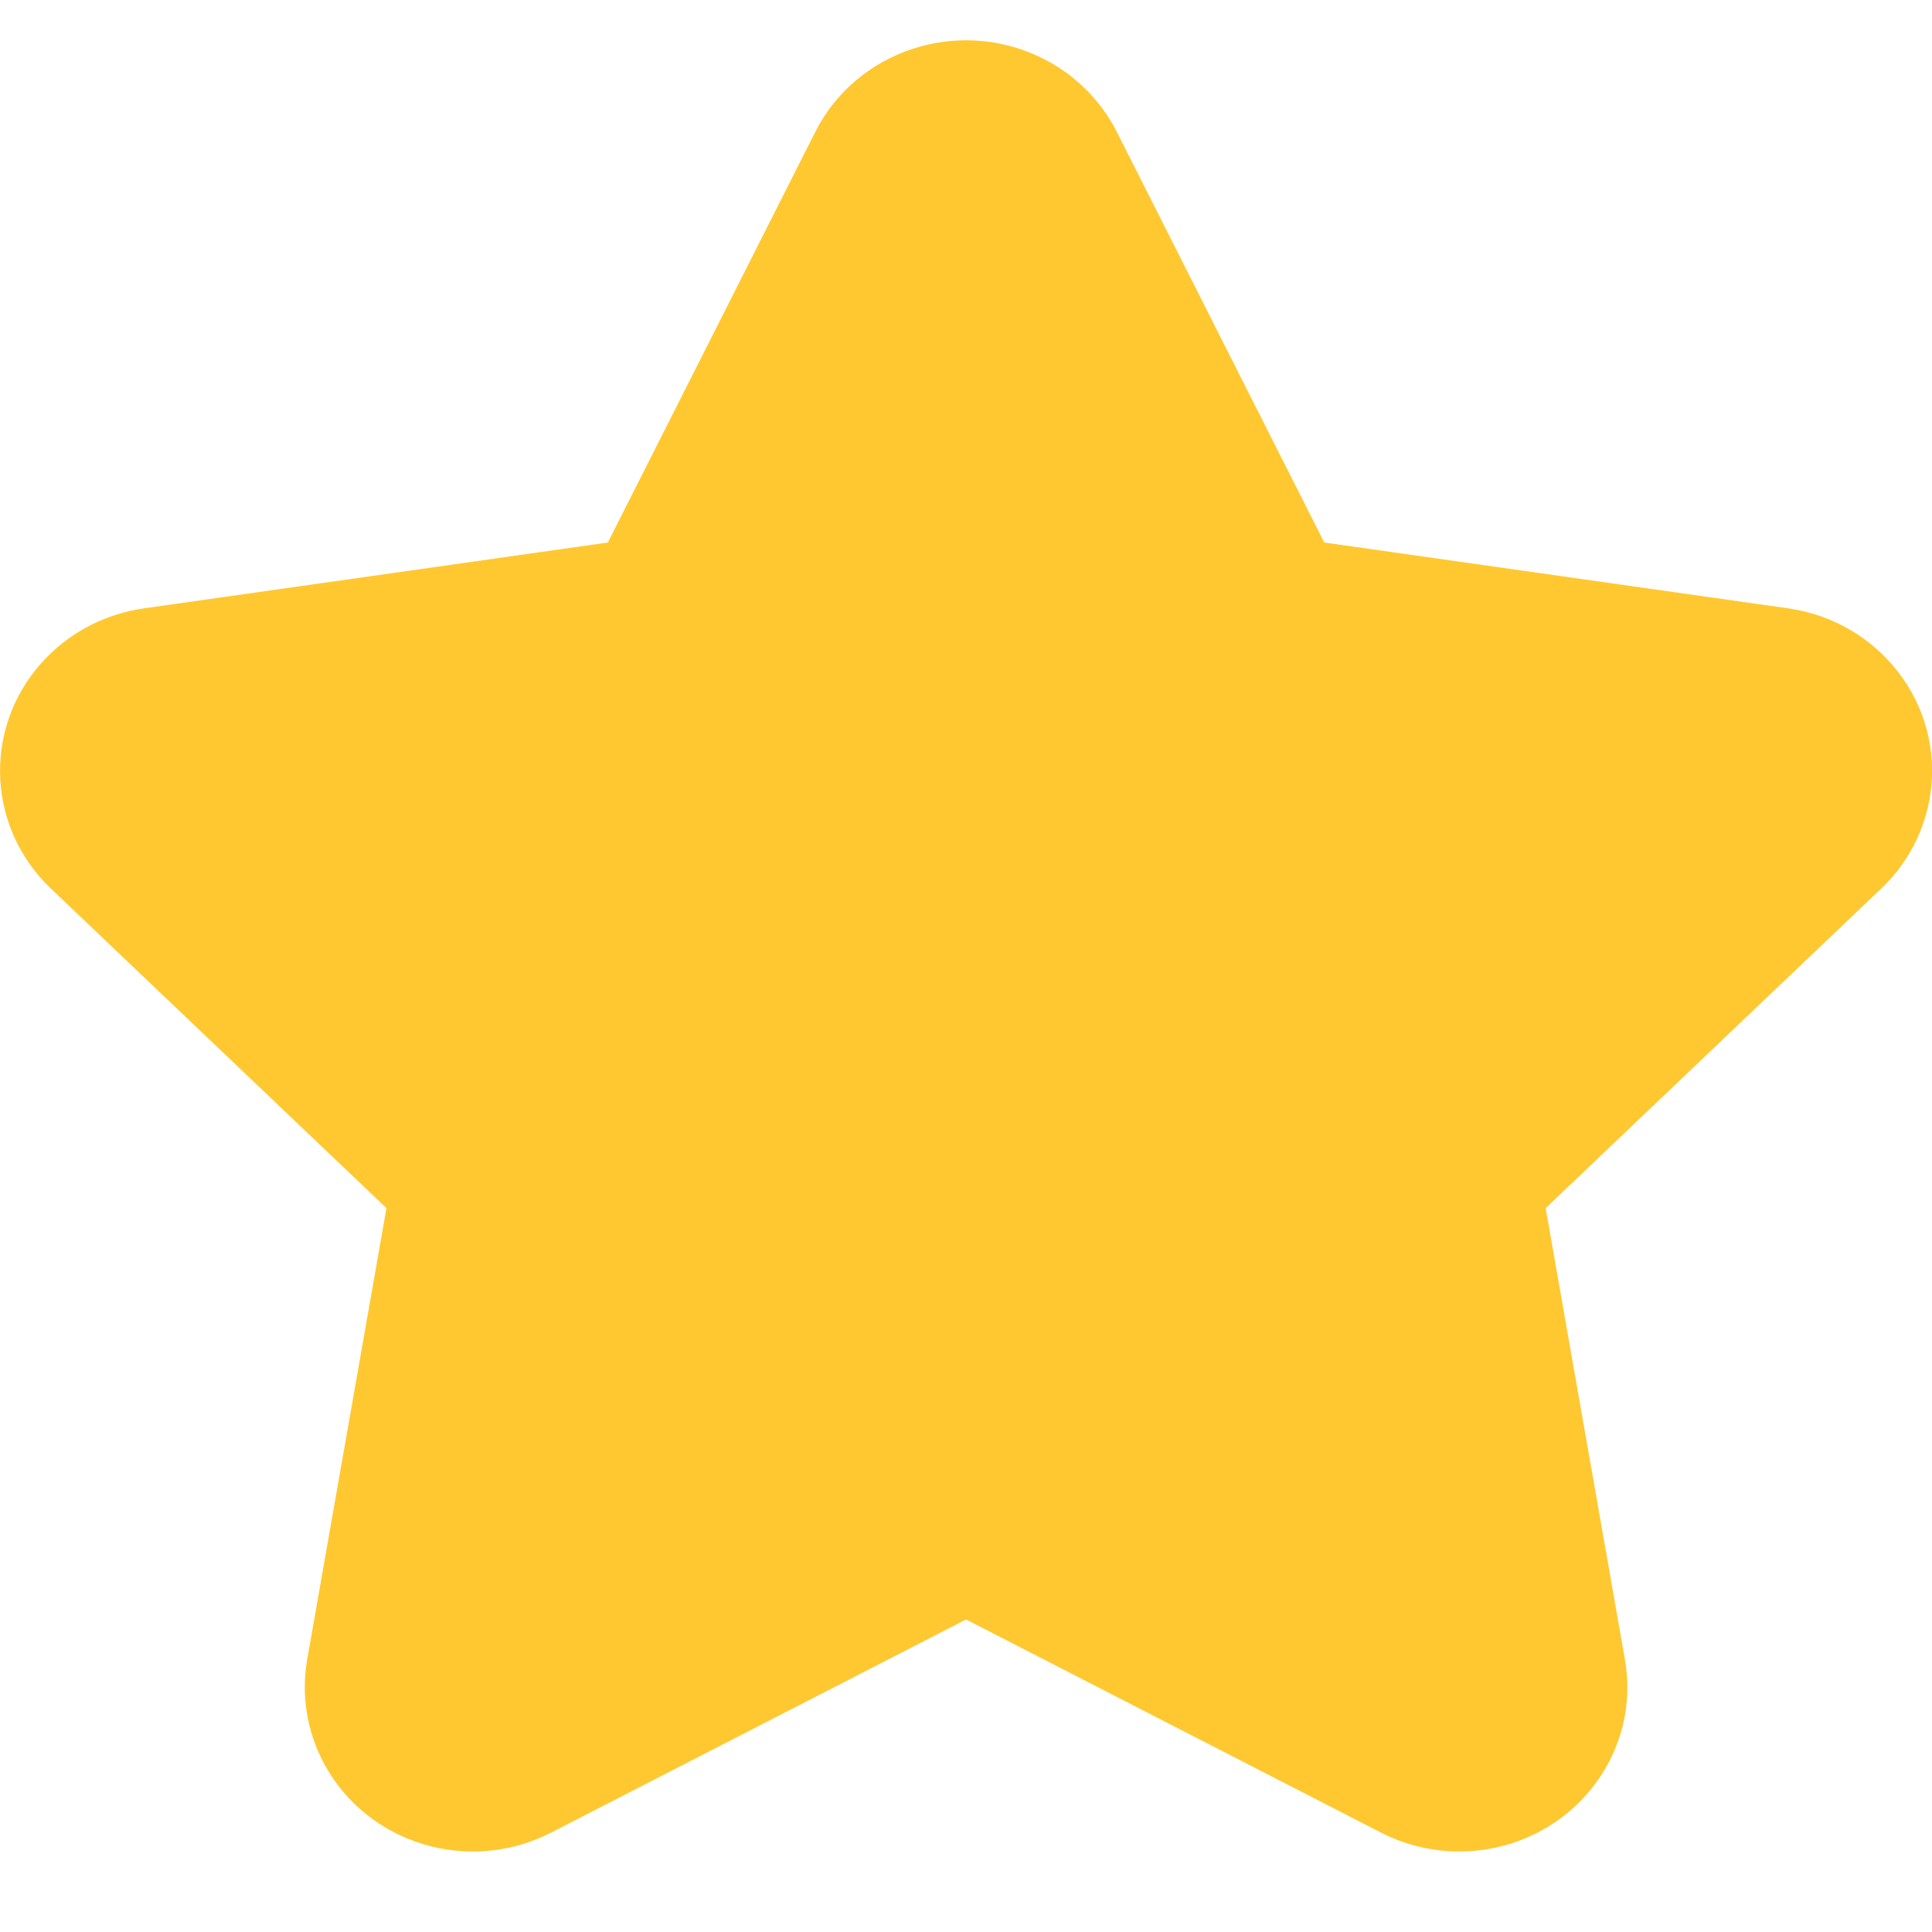
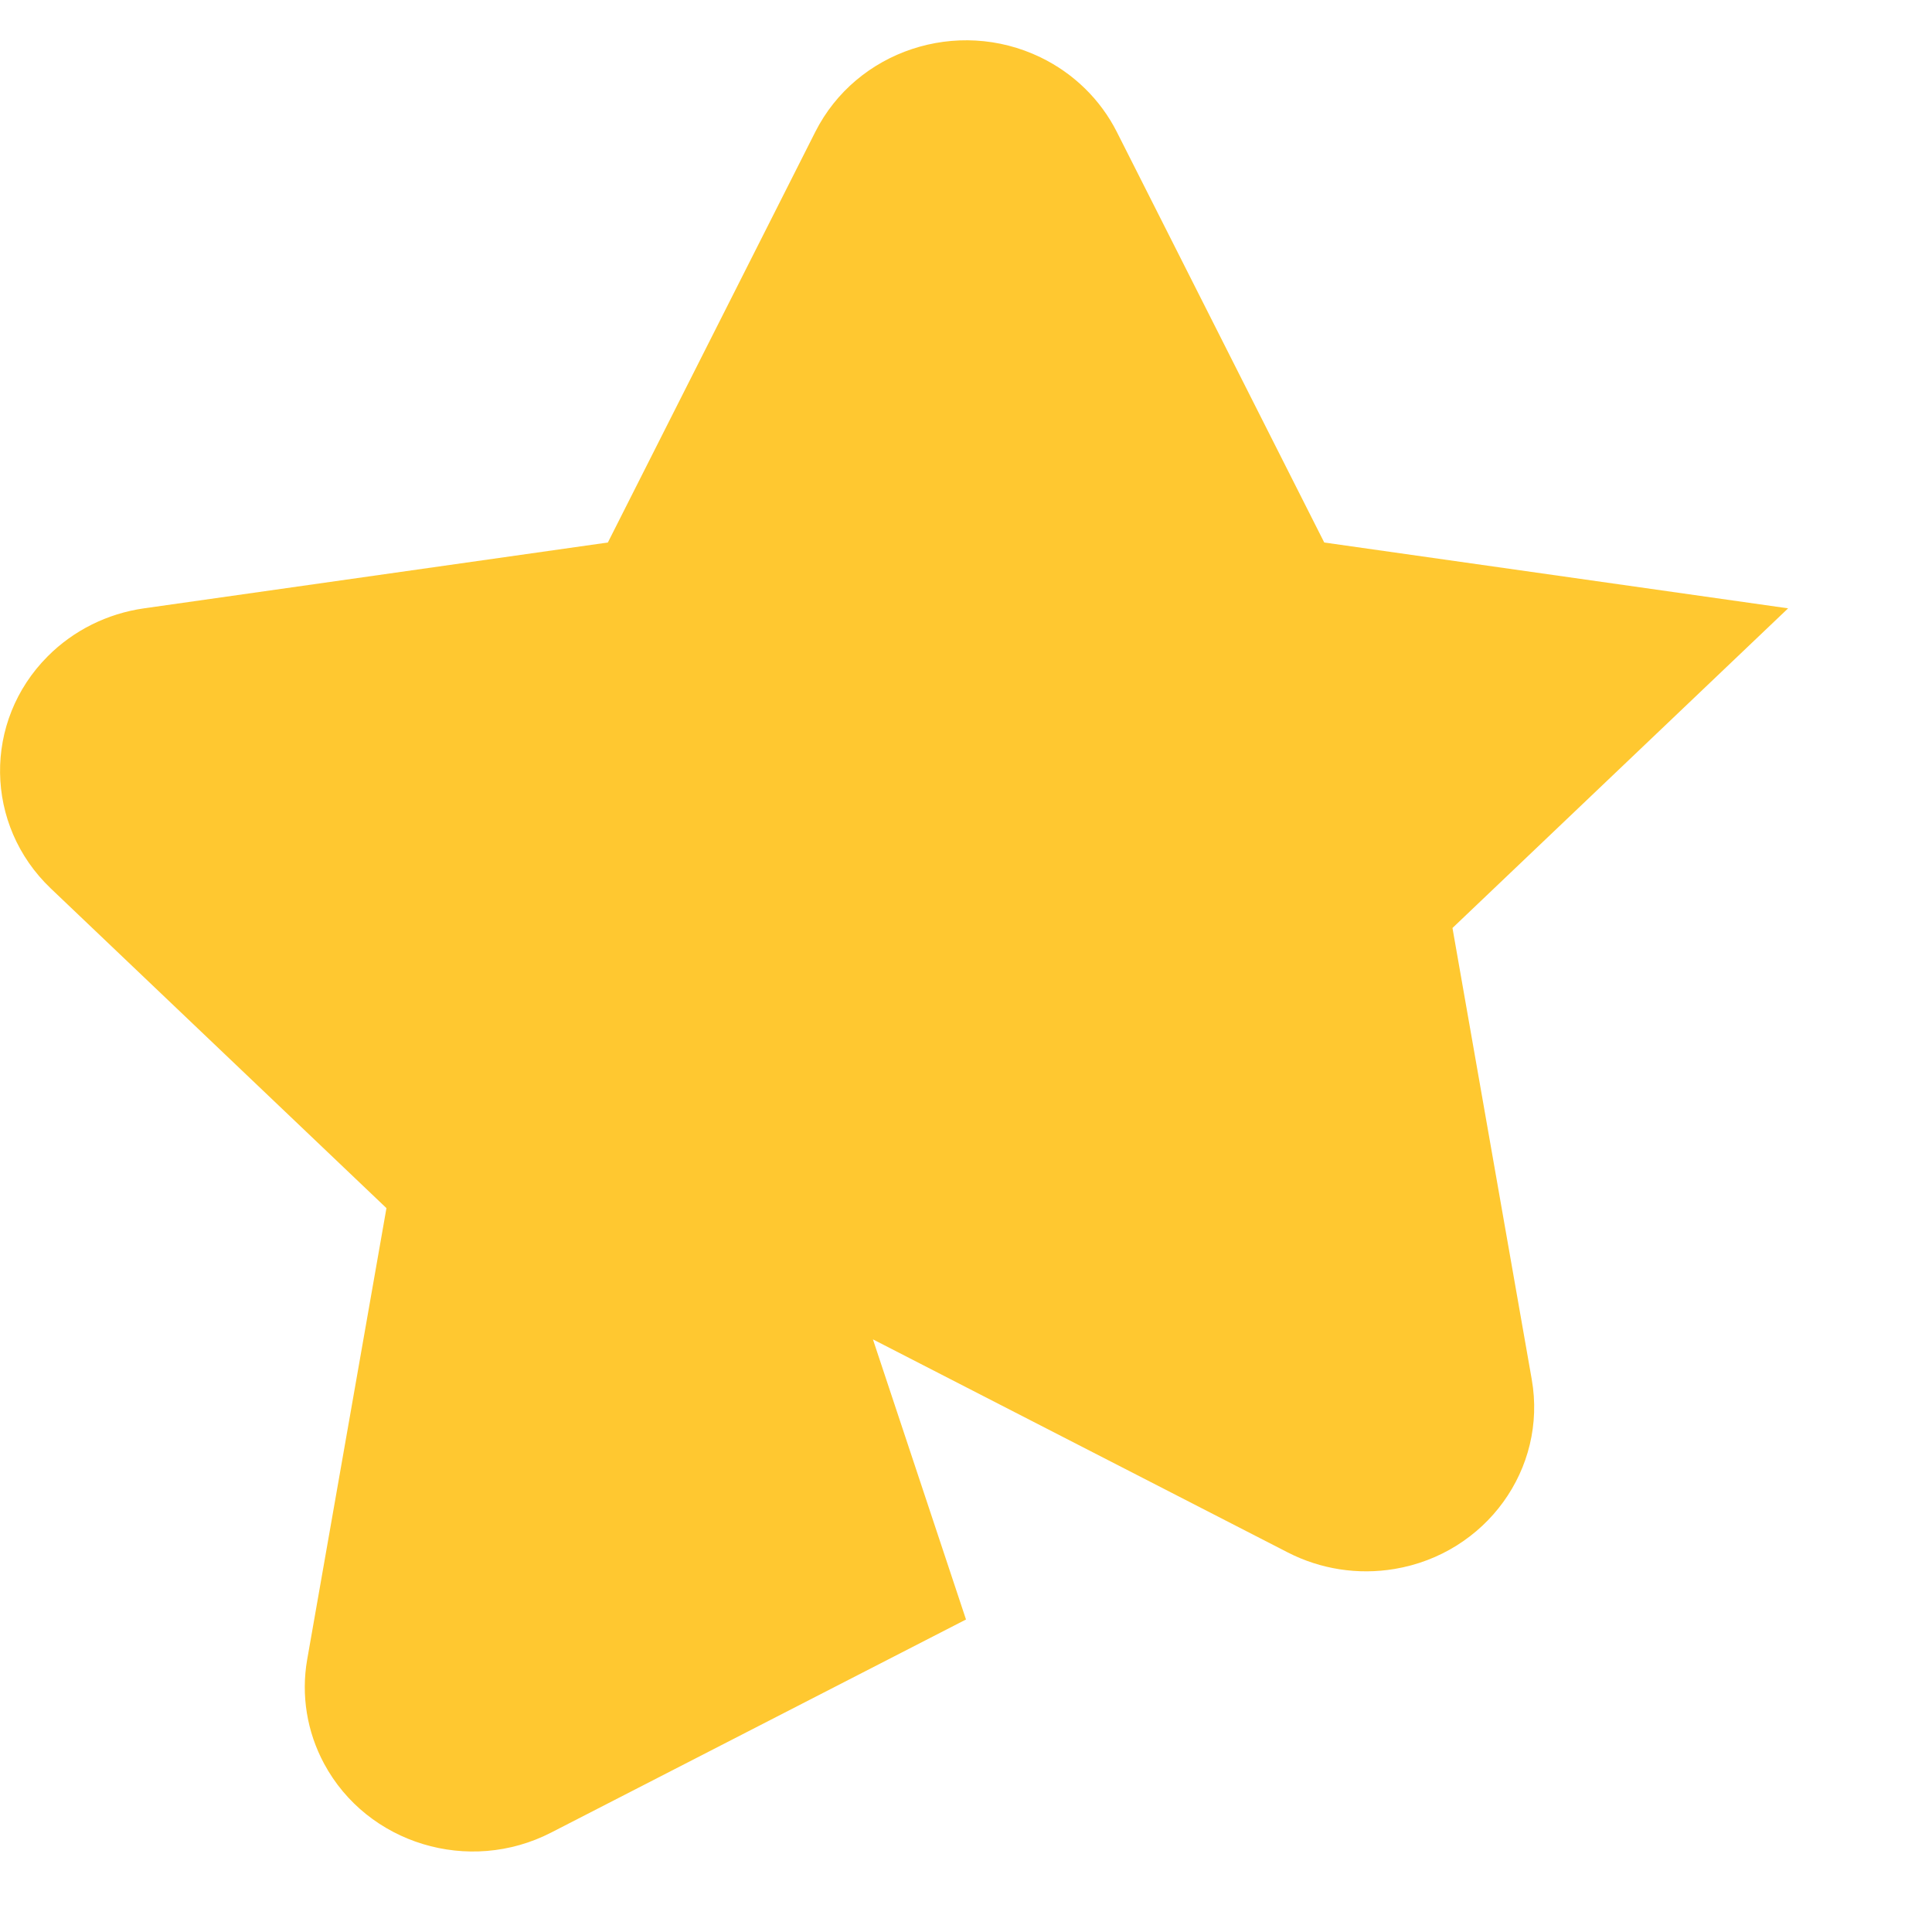
<svg xmlns="http://www.w3.org/2000/svg" viewBox="0 0 40 40">
-   <path d="M20 33.53l-8.59 4.412c-1.701.874-3.806.235-4.7-1.427-.356-.662-.479-1.42-.35-2.157l1.641-9.345-6.949-6.618c-1.376-1.311-1.405-3.464-.063-4.808.534-.536 1.234-.884 1.992-.992l9.604-1.363 4.295-8.502c.851-1.684 2.938-2.375 4.661-1.544.686.331 1.242.874 1.581 1.544l4.295 8.502 9.604 1.363c1.902.27 3.22 1.996 2.944 3.854-.11.74-.467 1.424-1.015 1.946l-6.949 6.618 1.641 9.345c.325 1.851-.947 3.609-2.842 3.926-.754.126-1.53.006-2.208-.342l-8.59-4.412z" fill="#FFC830" fill-rule="evenodd" />
+   <path d="M20 33.53l-8.59 4.412c-1.701.874-3.806.235-4.7-1.427-.356-.662-.479-1.42-.35-2.157l1.641-9.345-6.949-6.618c-1.376-1.311-1.405-3.464-.063-4.808.534-.536 1.234-.884 1.992-.992l9.604-1.363 4.295-8.502c.851-1.684 2.938-2.375 4.661-1.544.686.331 1.242.874 1.581 1.544l4.295 8.502 9.604 1.363l-6.949 6.618 1.641 9.345c.325 1.851-.947 3.609-2.842 3.926-.754.126-1.53.006-2.208-.342l-8.59-4.412z" fill="#FFC830" fill-rule="evenodd" />
</svg>